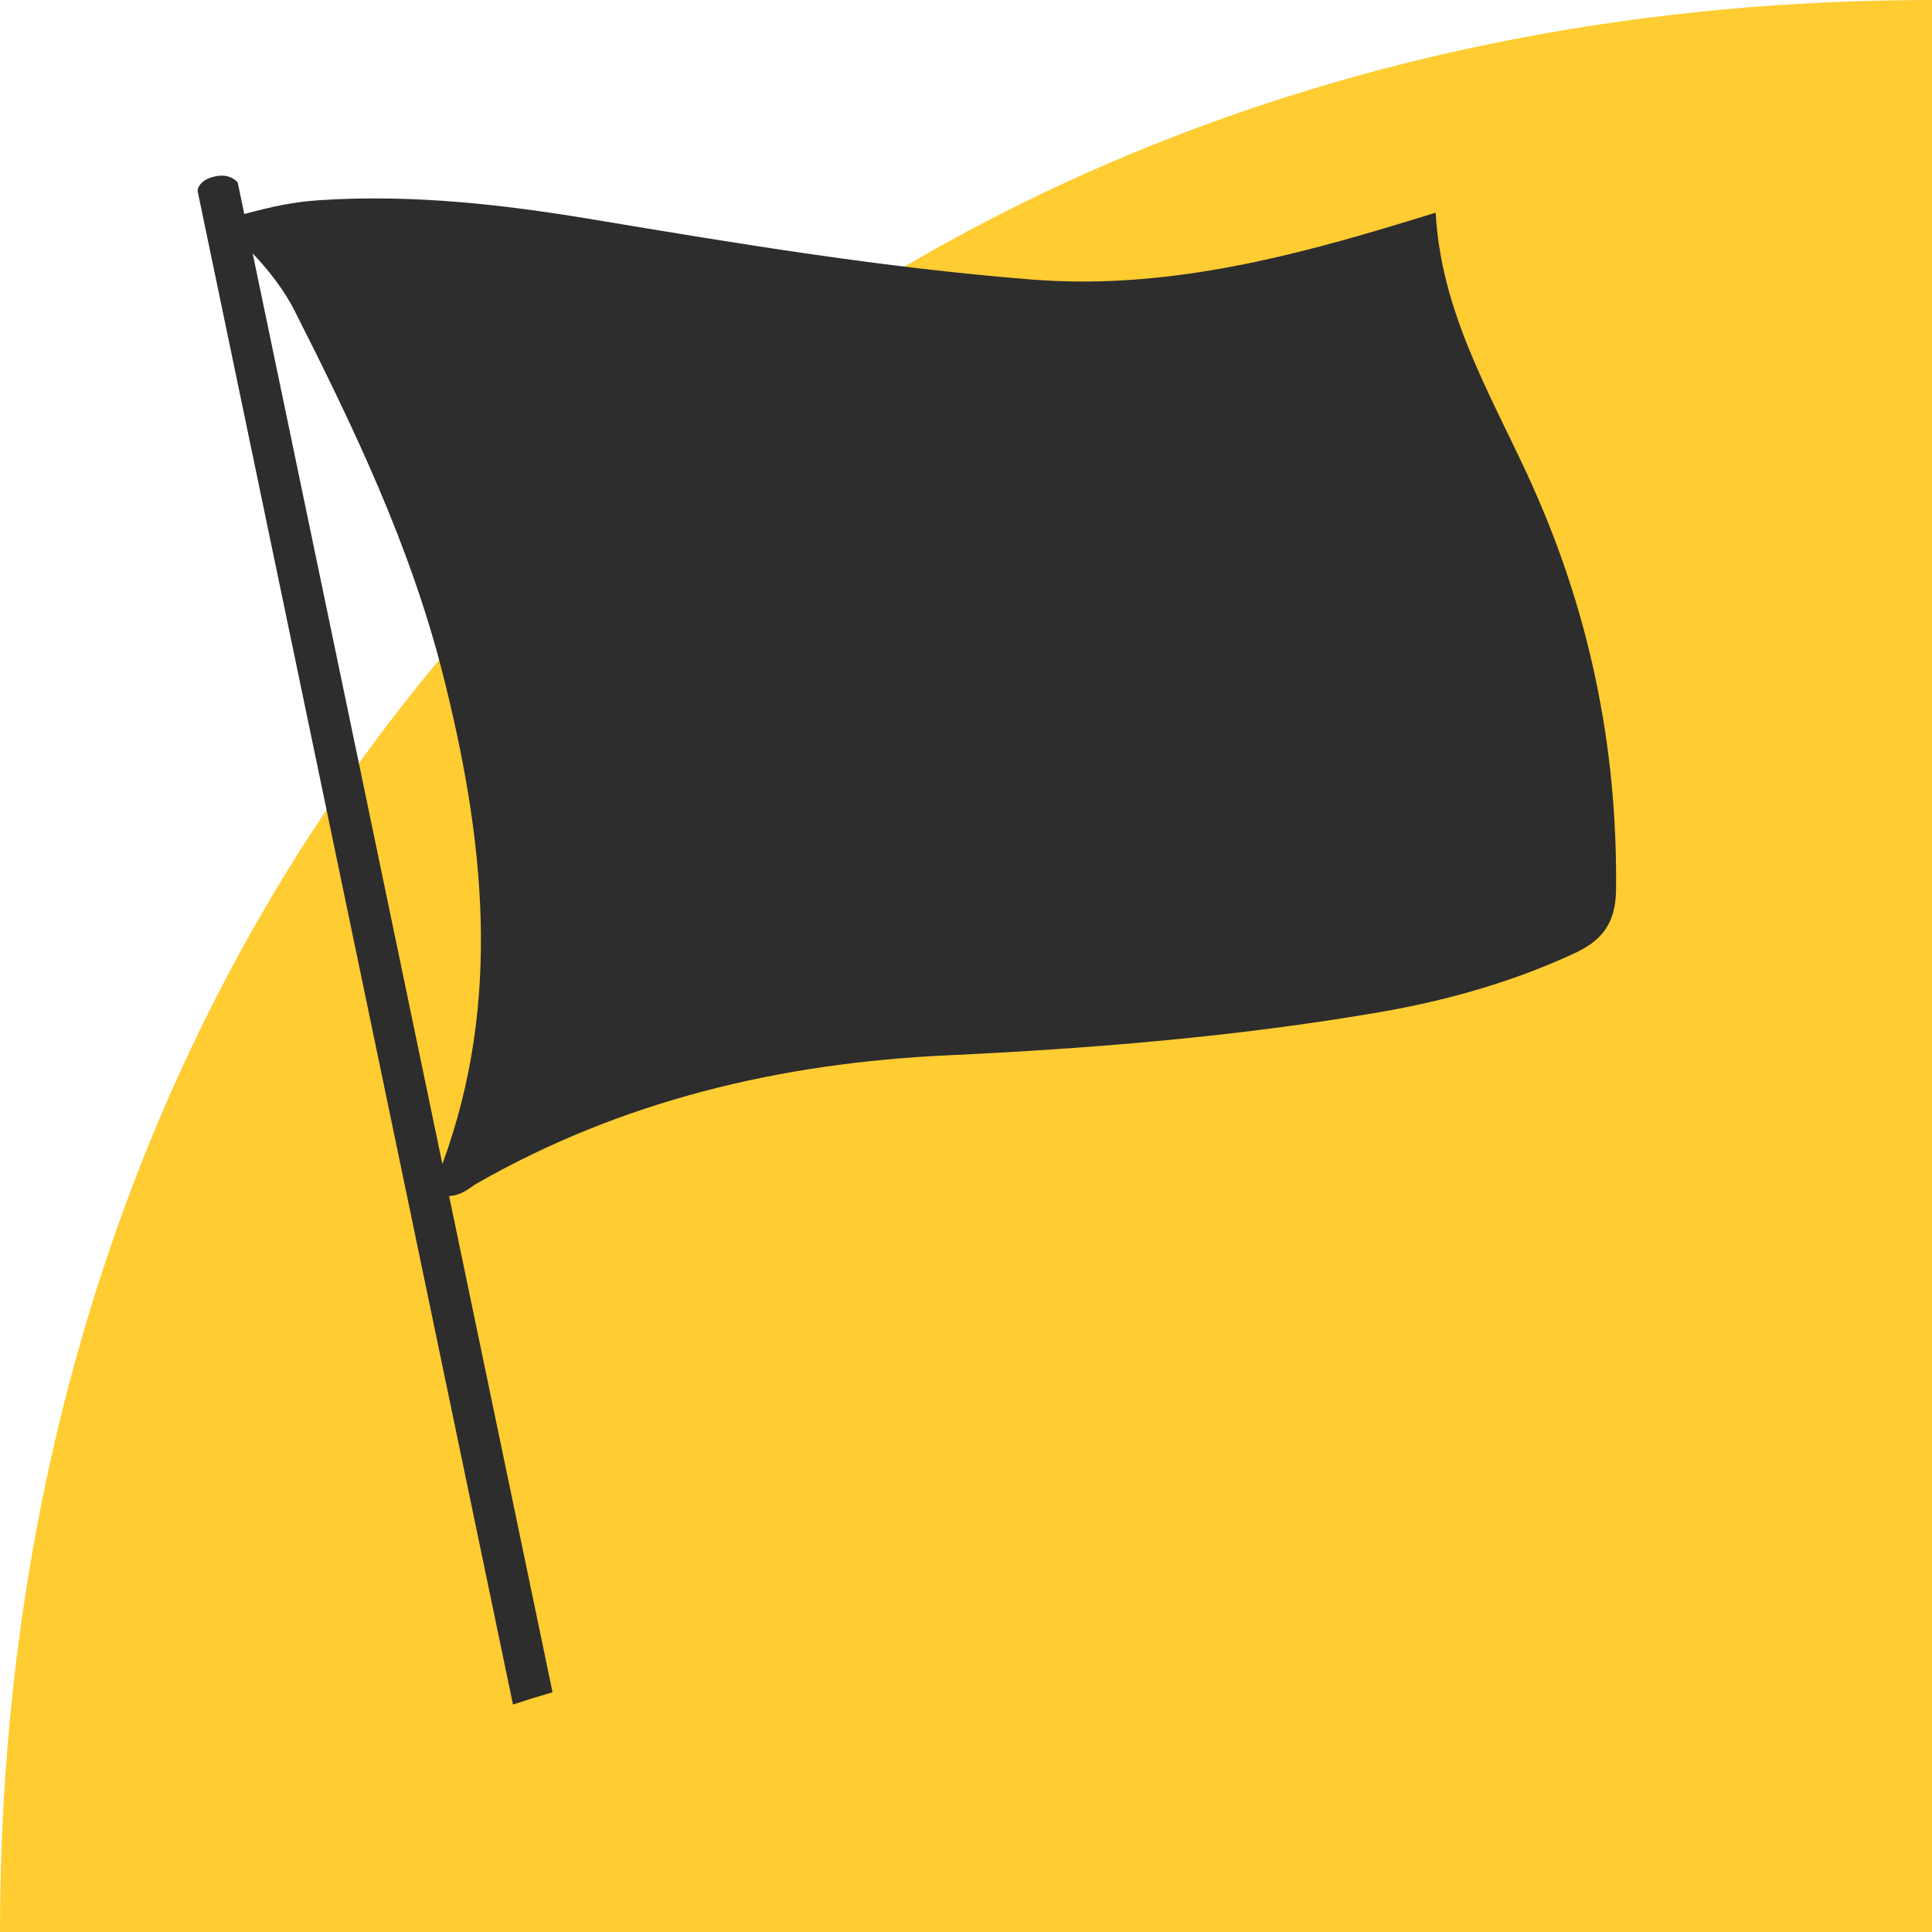
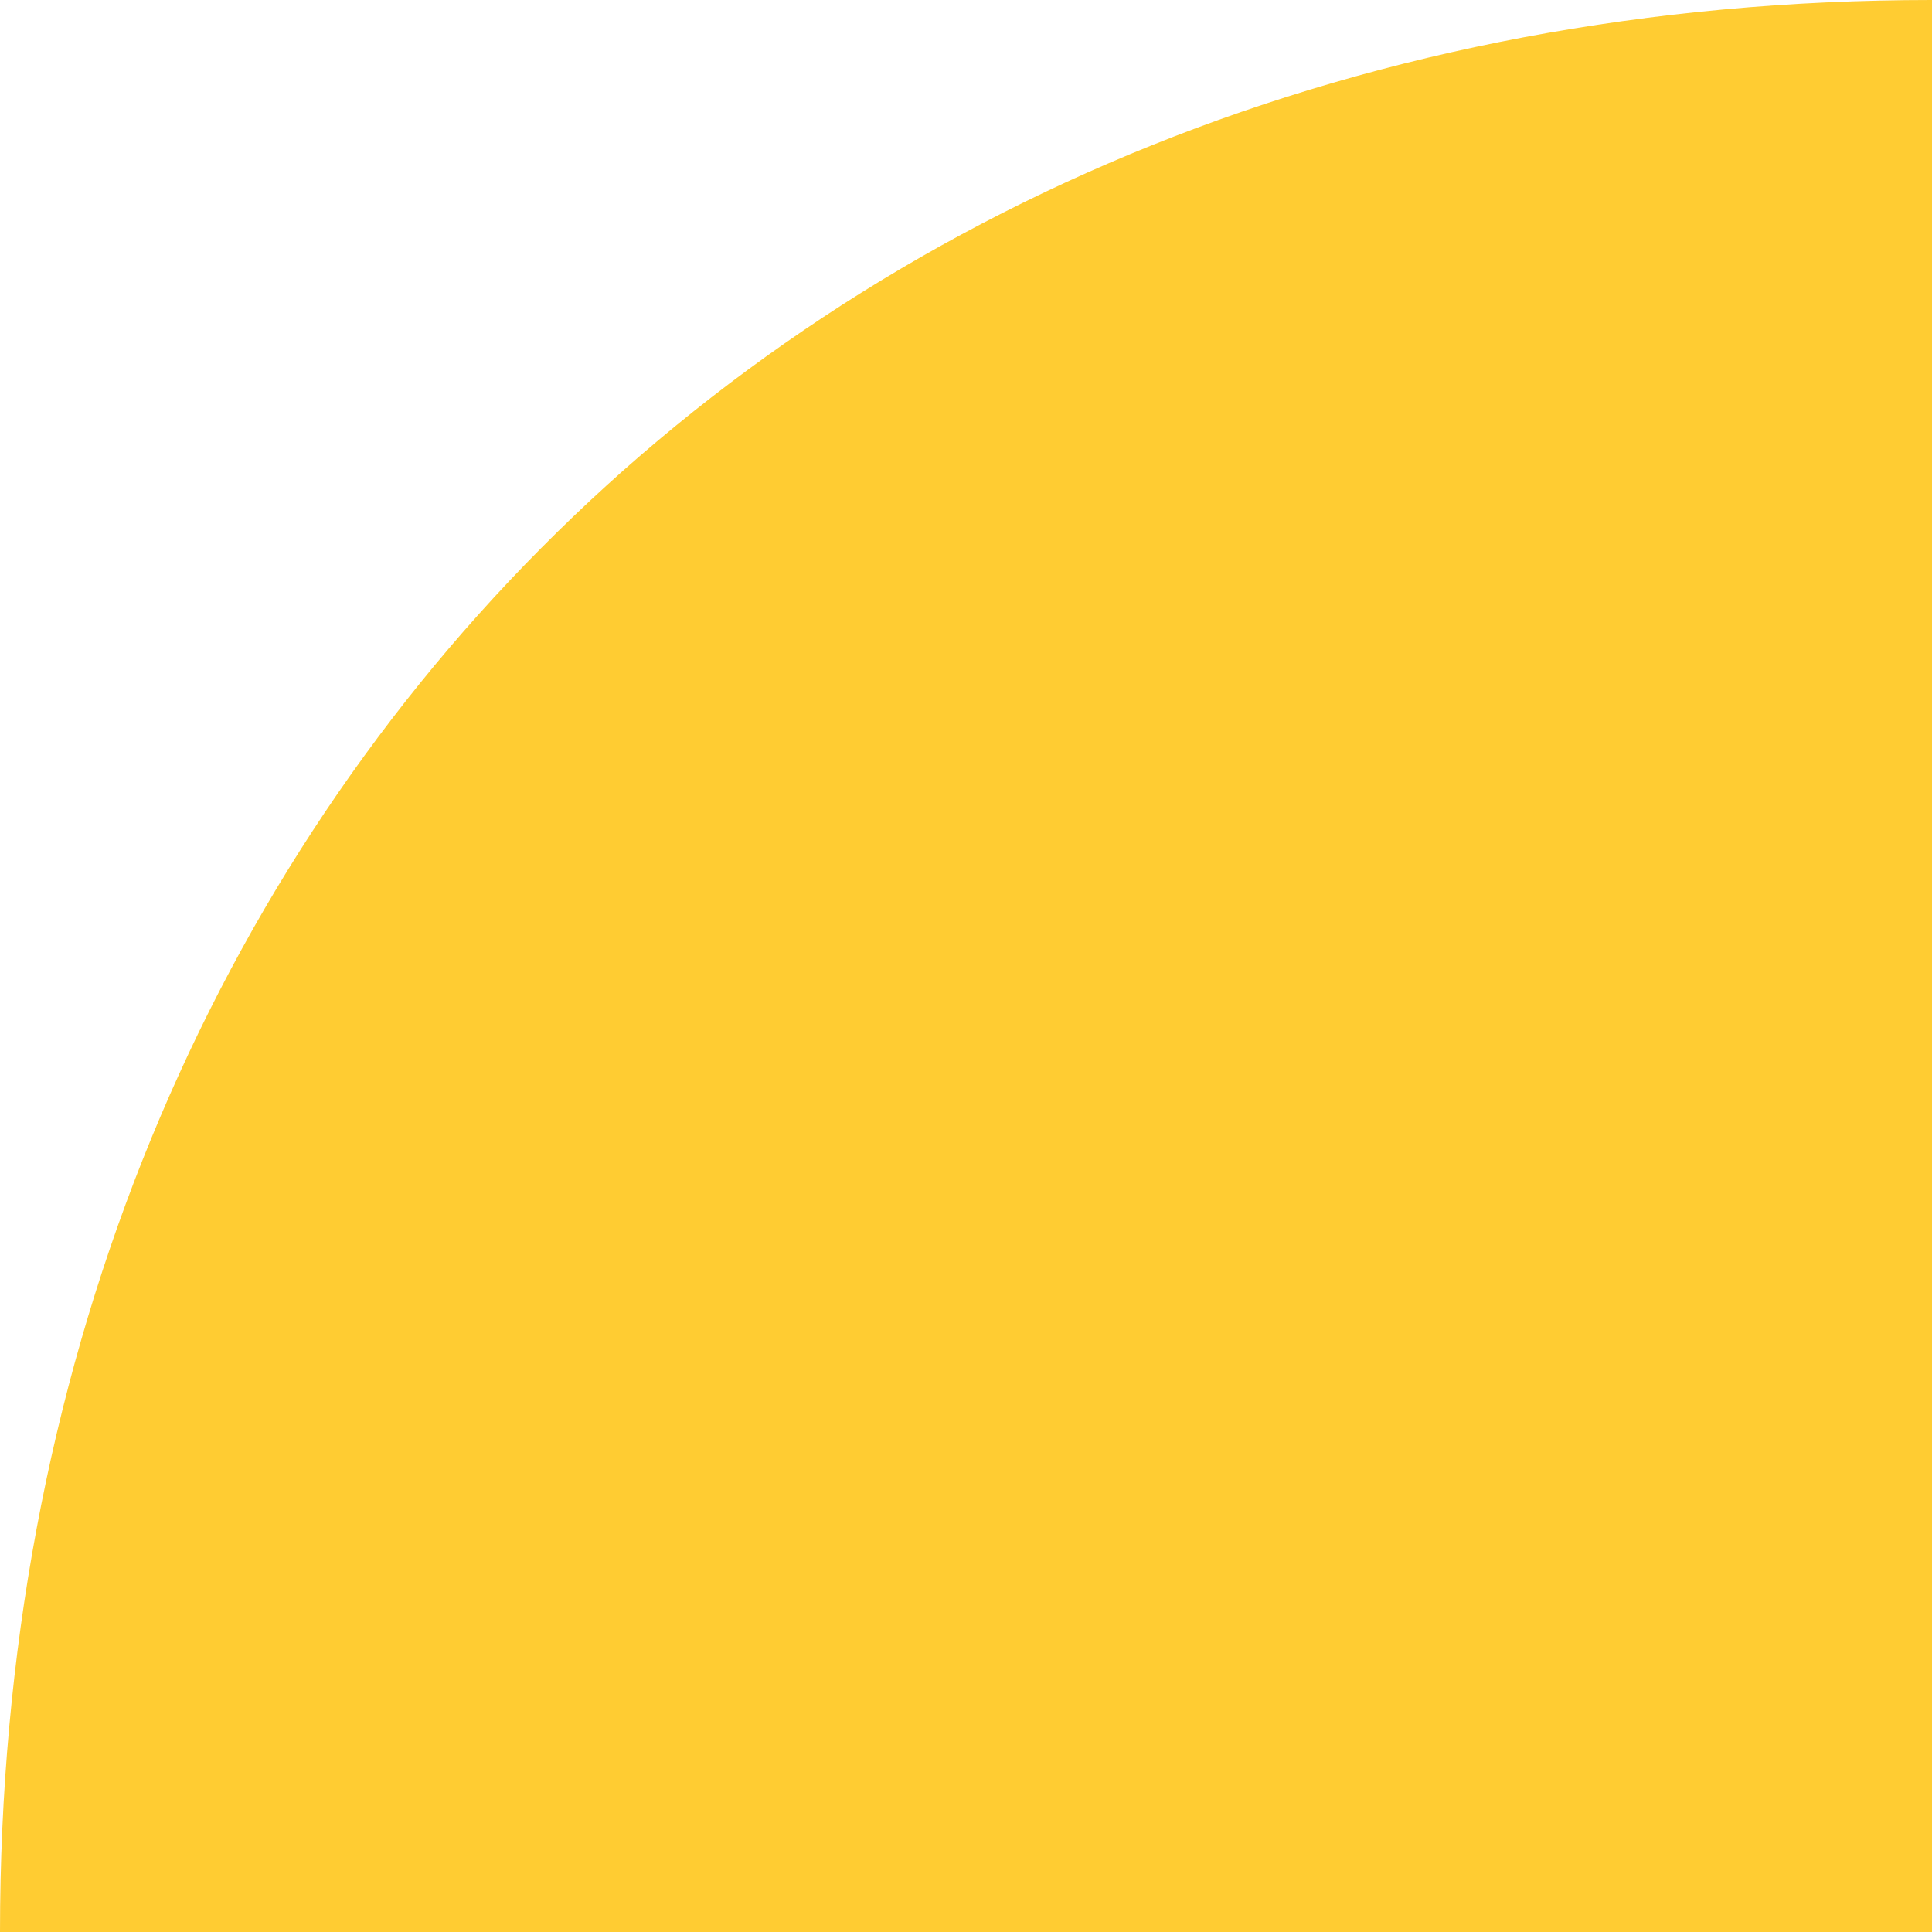
<svg xmlns="http://www.w3.org/2000/svg" width="88" height="88" viewBox="0 0 88 88" fill="none">
  <path d="M88 88V0C36.388 0 0 37.246 0 88H88Z" fill="#FFCC32" />
-   <path d="M69.567 21.612C67.803 17.805 65.632 14.142 65.394 9.687C64.462 9.973 63.773 10.185 63.079 10.391C57.835 11.955 52.554 13.17 47.005 12.733C40.291 12.204 33.659 11.107 27.02 9.998C22.884 9.307 18.736 8.84 14.537 9.12C13.355 9.201 12.473 9.388 11.127 9.749L10.827 8.31C10.827 8.31 10.514 7.886 9.82 8.03C9 8.198 9 8.696 9 8.696L23.366 77.641C23.96 77.442 24.561 77.255 25.168 77.081L20.456 54.477C21.057 54.446 21.376 54.103 21.733 53.897C28.346 50.122 35.548 48.427 43.088 48.072C49.714 47.761 56.309 47.225 62.841 46.103C65.882 45.58 68.86 44.739 71.682 43.437C72.933 42.864 73.59 42.091 73.609 40.54C73.684 33.91 72.352 27.624 69.567 21.612ZM20.15 53.019L11.509 11.543C12.291 12.36 12.986 13.294 13.399 14.117C16.102 19.45 18.68 24.839 20.162 30.671C22.052 38.128 22.89 45.58 20.15 53.019Z" fill="#2D2D2D" />
</svg>